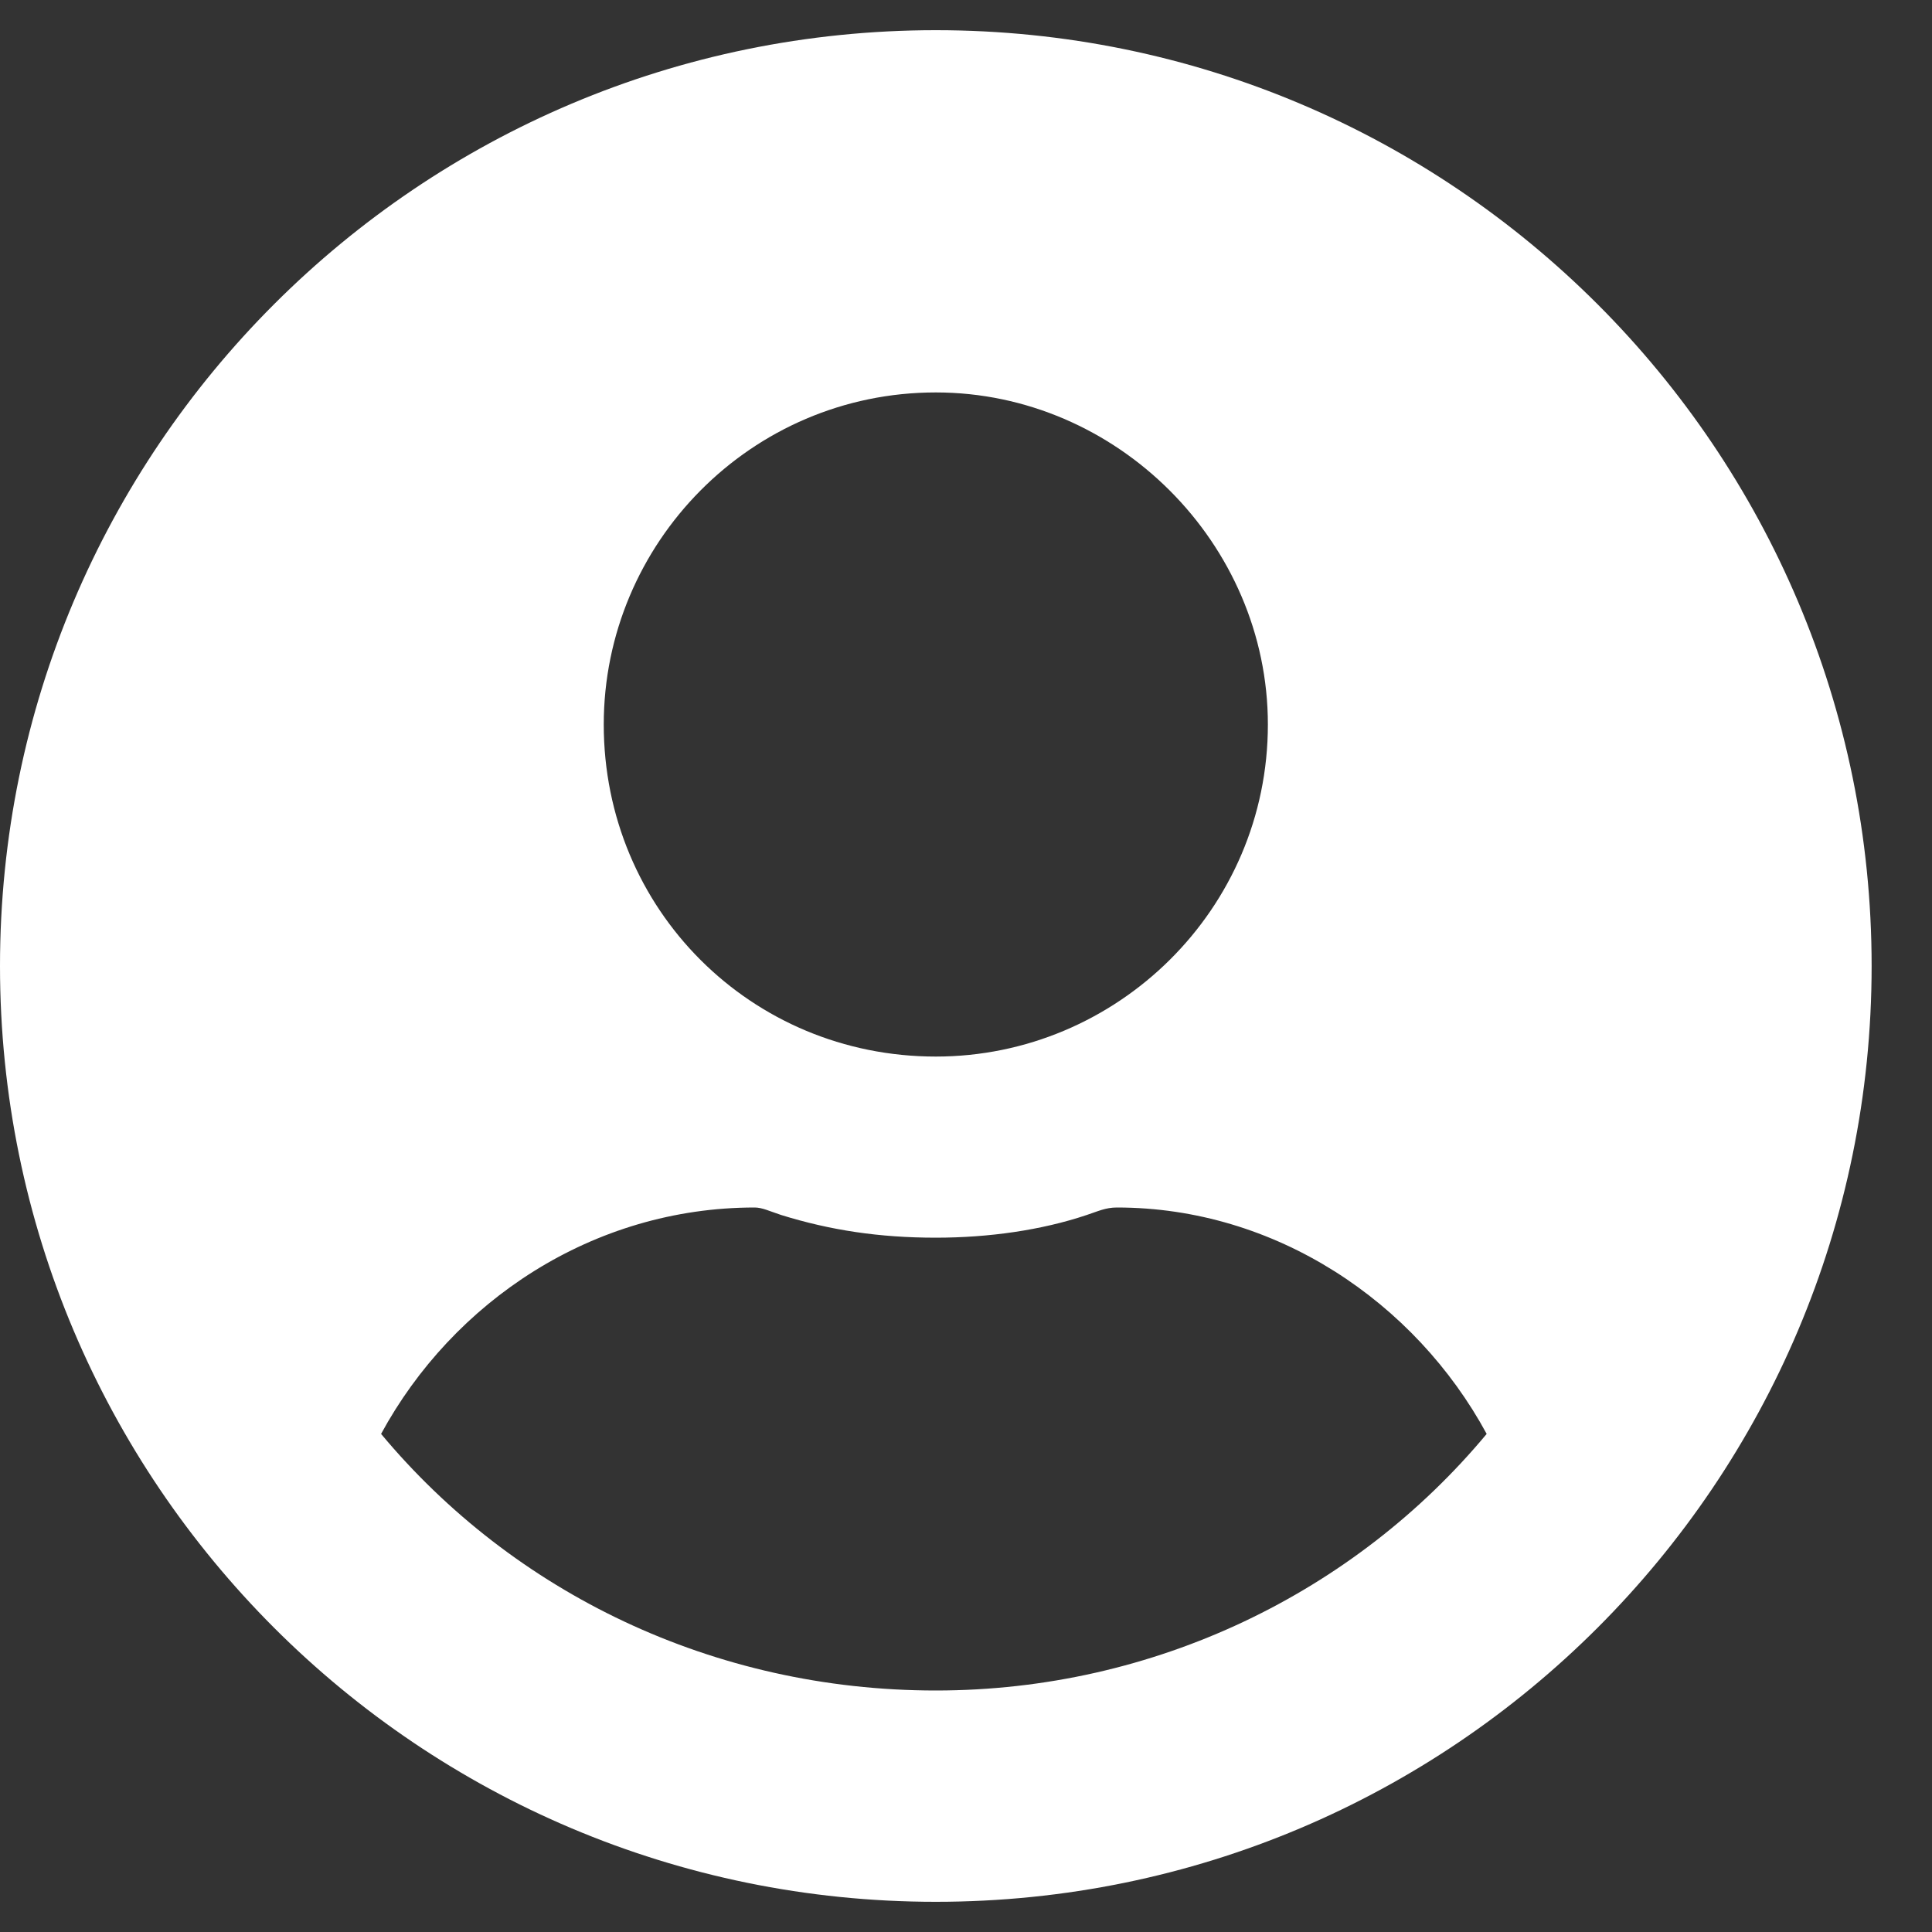
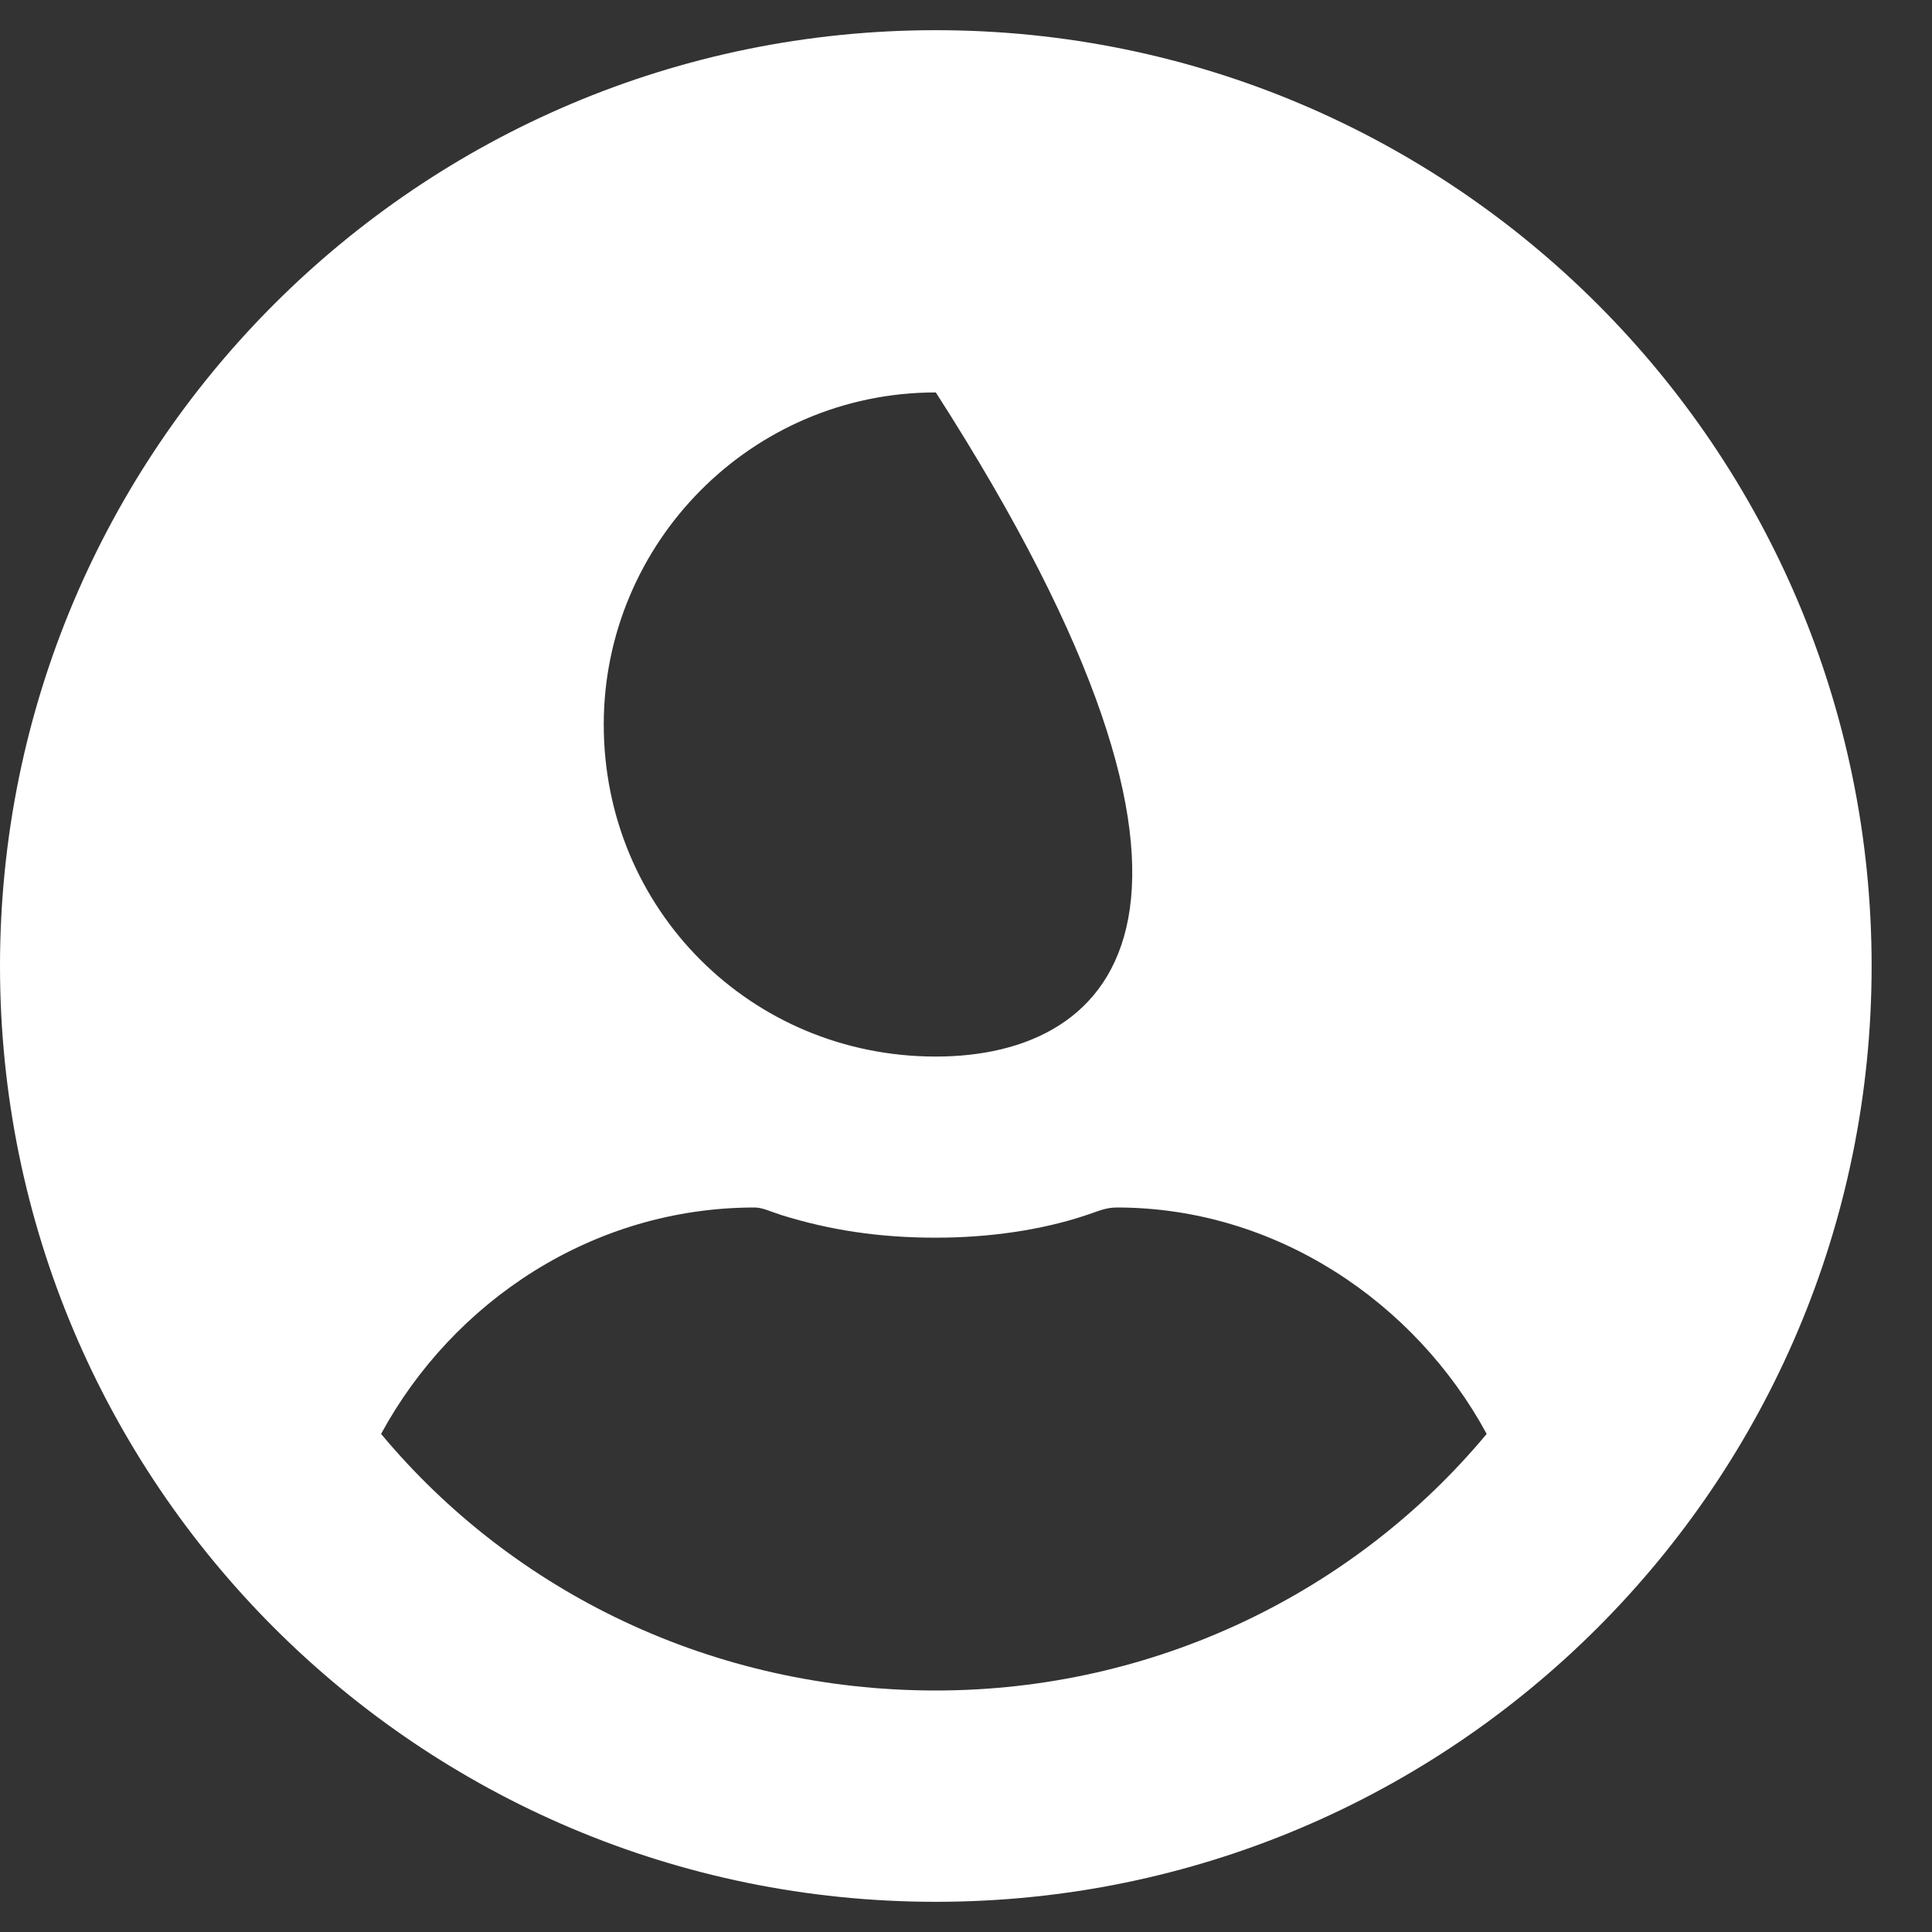
<svg xmlns="http://www.w3.org/2000/svg" width="16" height="16" viewBox="0 0 16 16" fill="none">
  <rect x="0" y="0" width="16" height="16" fill="#333333" stroke="none" />
-   <path d="M7.75 0.25C3.469 0.25 0 3.719 0 8C0 12.281 3.469 15.75 7.75 15.75C12.031 15.75 15.5 12.281 15.5 8C15.5 3.719 12.031 0.25 7.75 0.25ZM7.75 3.25C9.25 3.25 10.5 4.5 10.5 6C10.5 7.531 9.25 8.75 7.75 8.75C6.219 8.75 5 7.531 5 6C5 4.5 6.219 3.25 7.75 3.25ZM7.75 14C5.906 14 4.25 13.188 3.156 11.875C3.75 10.781 4.906 10 6.25 10C6.312 10 6.375 10.031 6.469 10.062C6.875 10.188 7.281 10.25 7.75 10.25C8.188 10.25 8.625 10.188 9 10.062C9.094 10.031 9.156 10 9.25 10C10.562 10 11.719 10.781 12.312 11.875C11.219 13.188 9.562 14 7.75 14Z" fill="white" />
+   <path d="M7.75 0.25C3.469 0.25 0 3.719 0 8C0 12.281 3.469 15.75 7.75 15.75C12.031 15.75 15.5 12.281 15.5 8C15.5 3.719 12.031 0.25 7.75 0.25ZM7.75 3.25C10.5 7.531 9.25 8.75 7.75 8.75C6.219 8.75 5 7.531 5 6C5 4.5 6.219 3.25 7.75 3.25ZM7.75 14C5.906 14 4.25 13.188 3.156 11.875C3.75 10.781 4.906 10 6.25 10C6.312 10 6.375 10.031 6.469 10.062C6.875 10.188 7.281 10.25 7.75 10.25C8.188 10.25 8.625 10.188 9 10.062C9.094 10.031 9.156 10 9.25 10C10.562 10 11.719 10.781 12.312 11.875C11.219 13.188 9.562 14 7.75 14Z" fill="white" />
</svg>